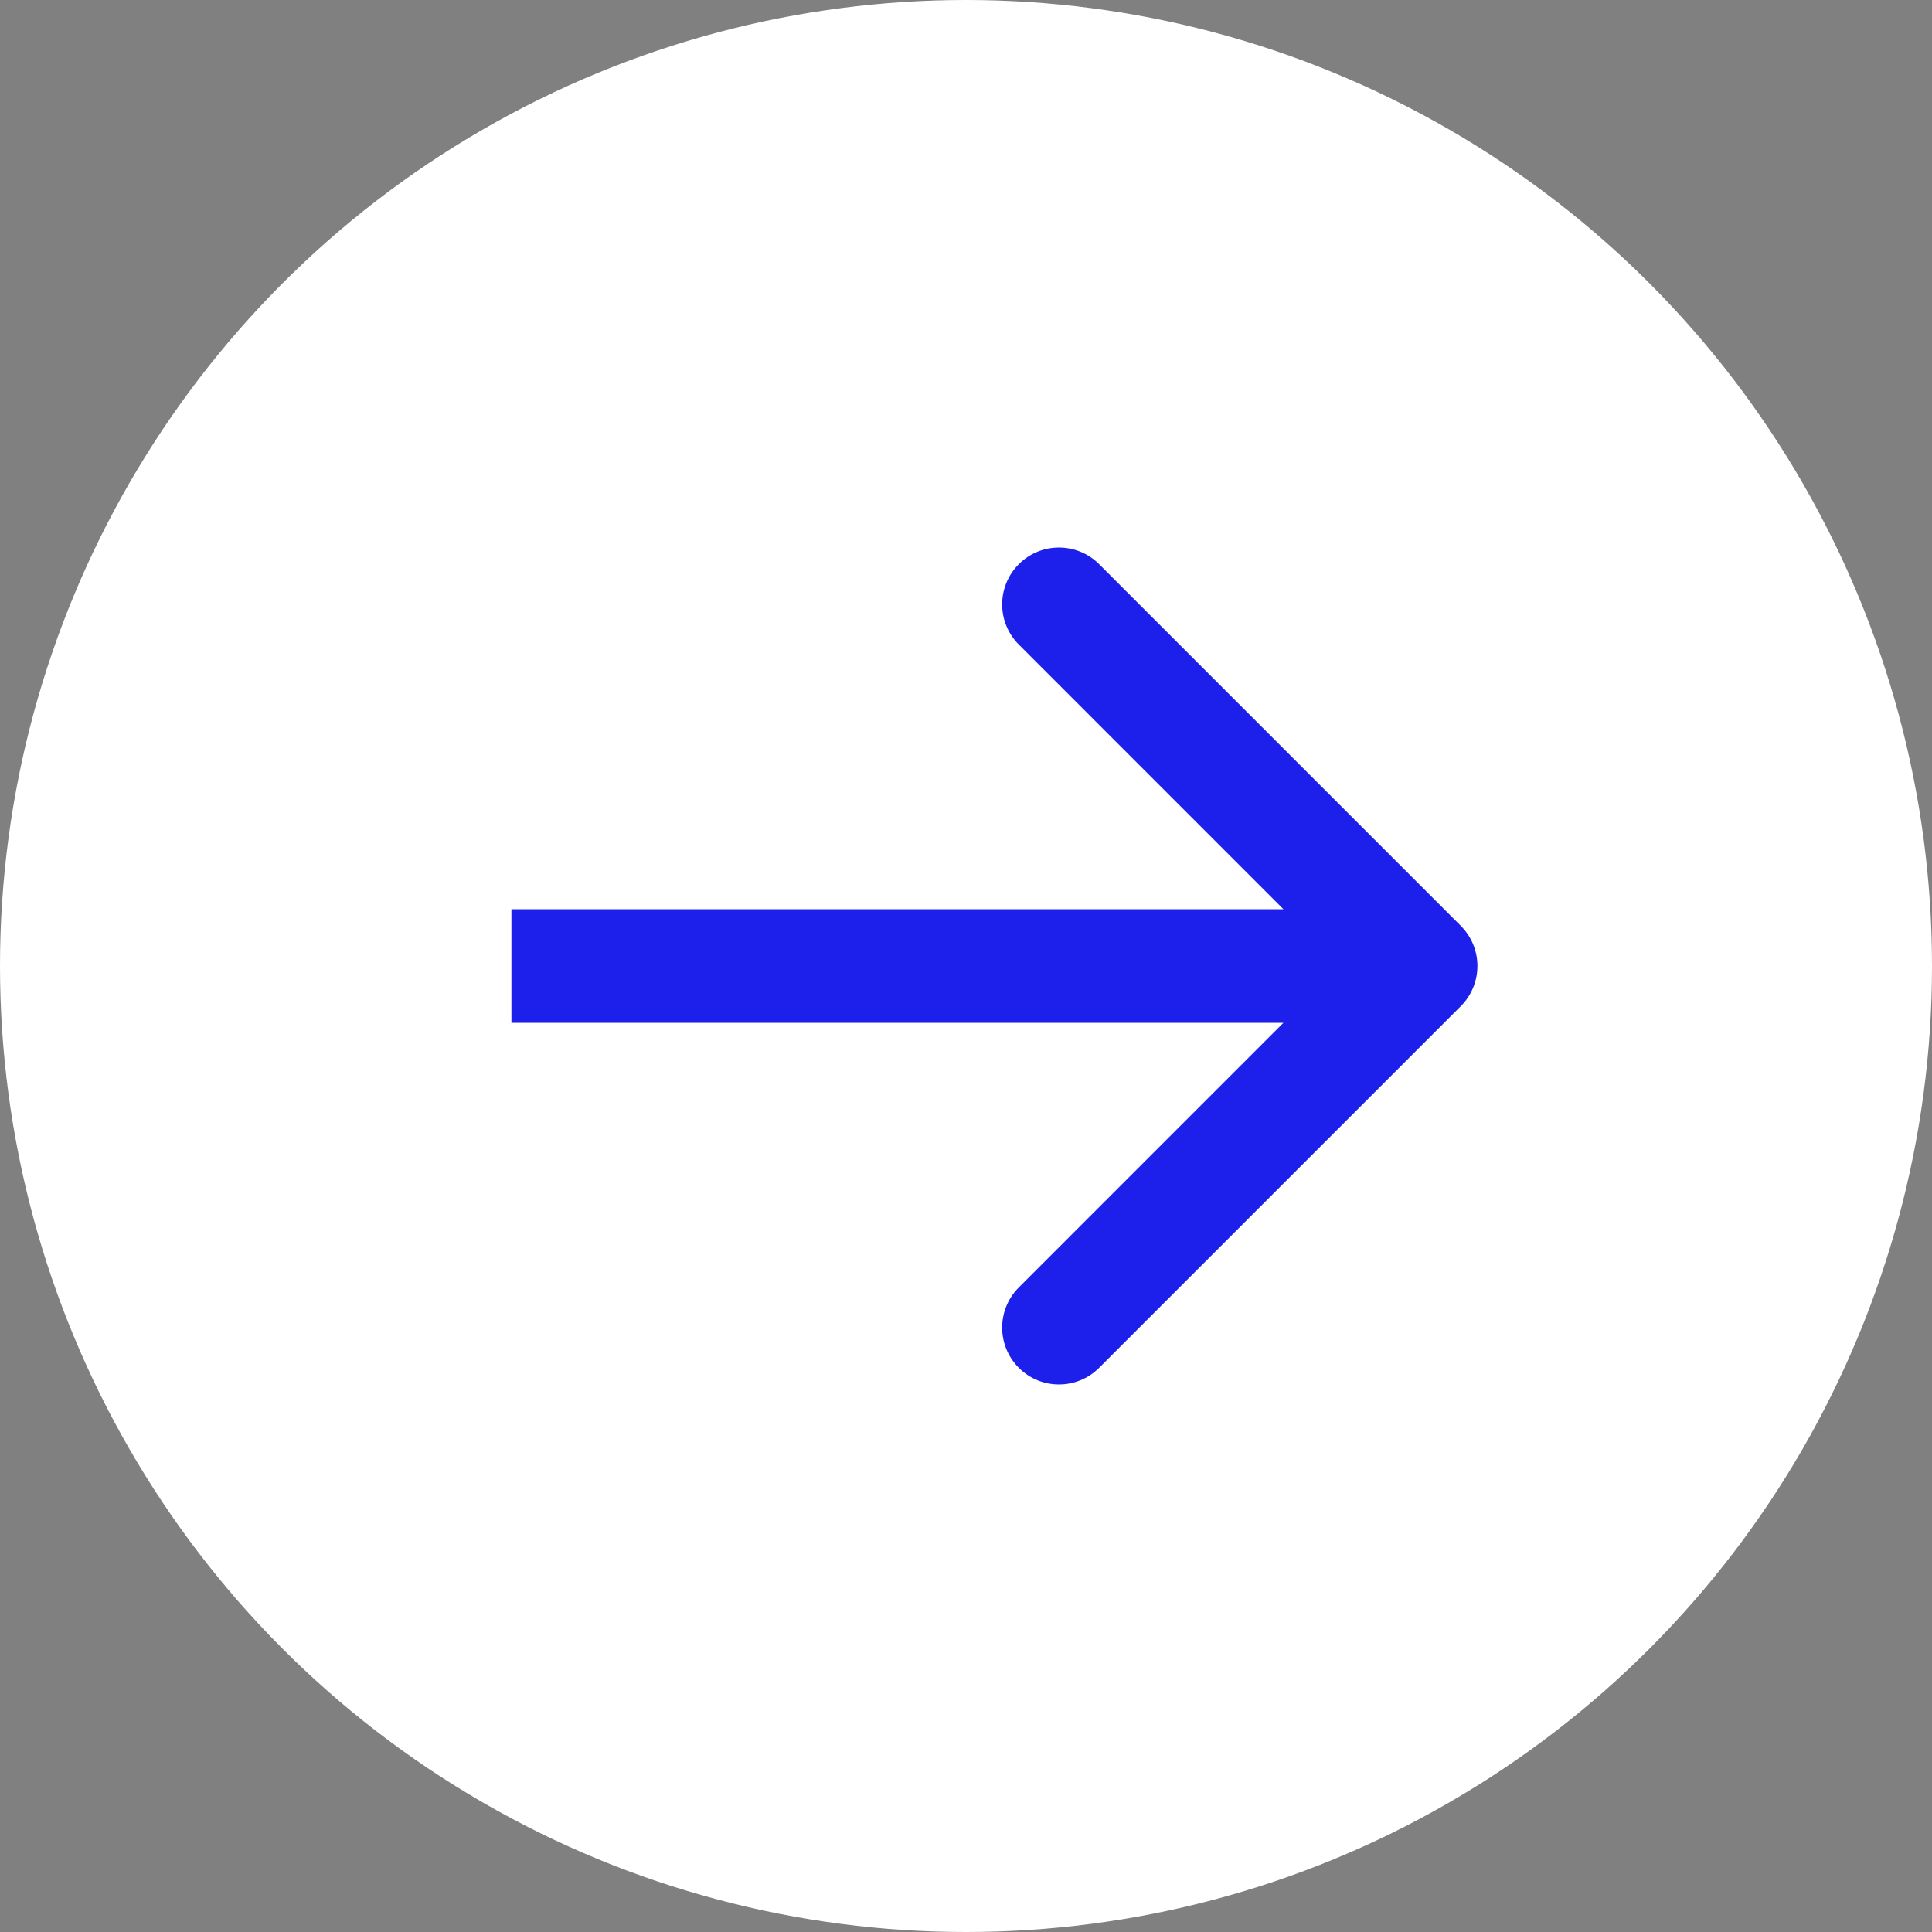
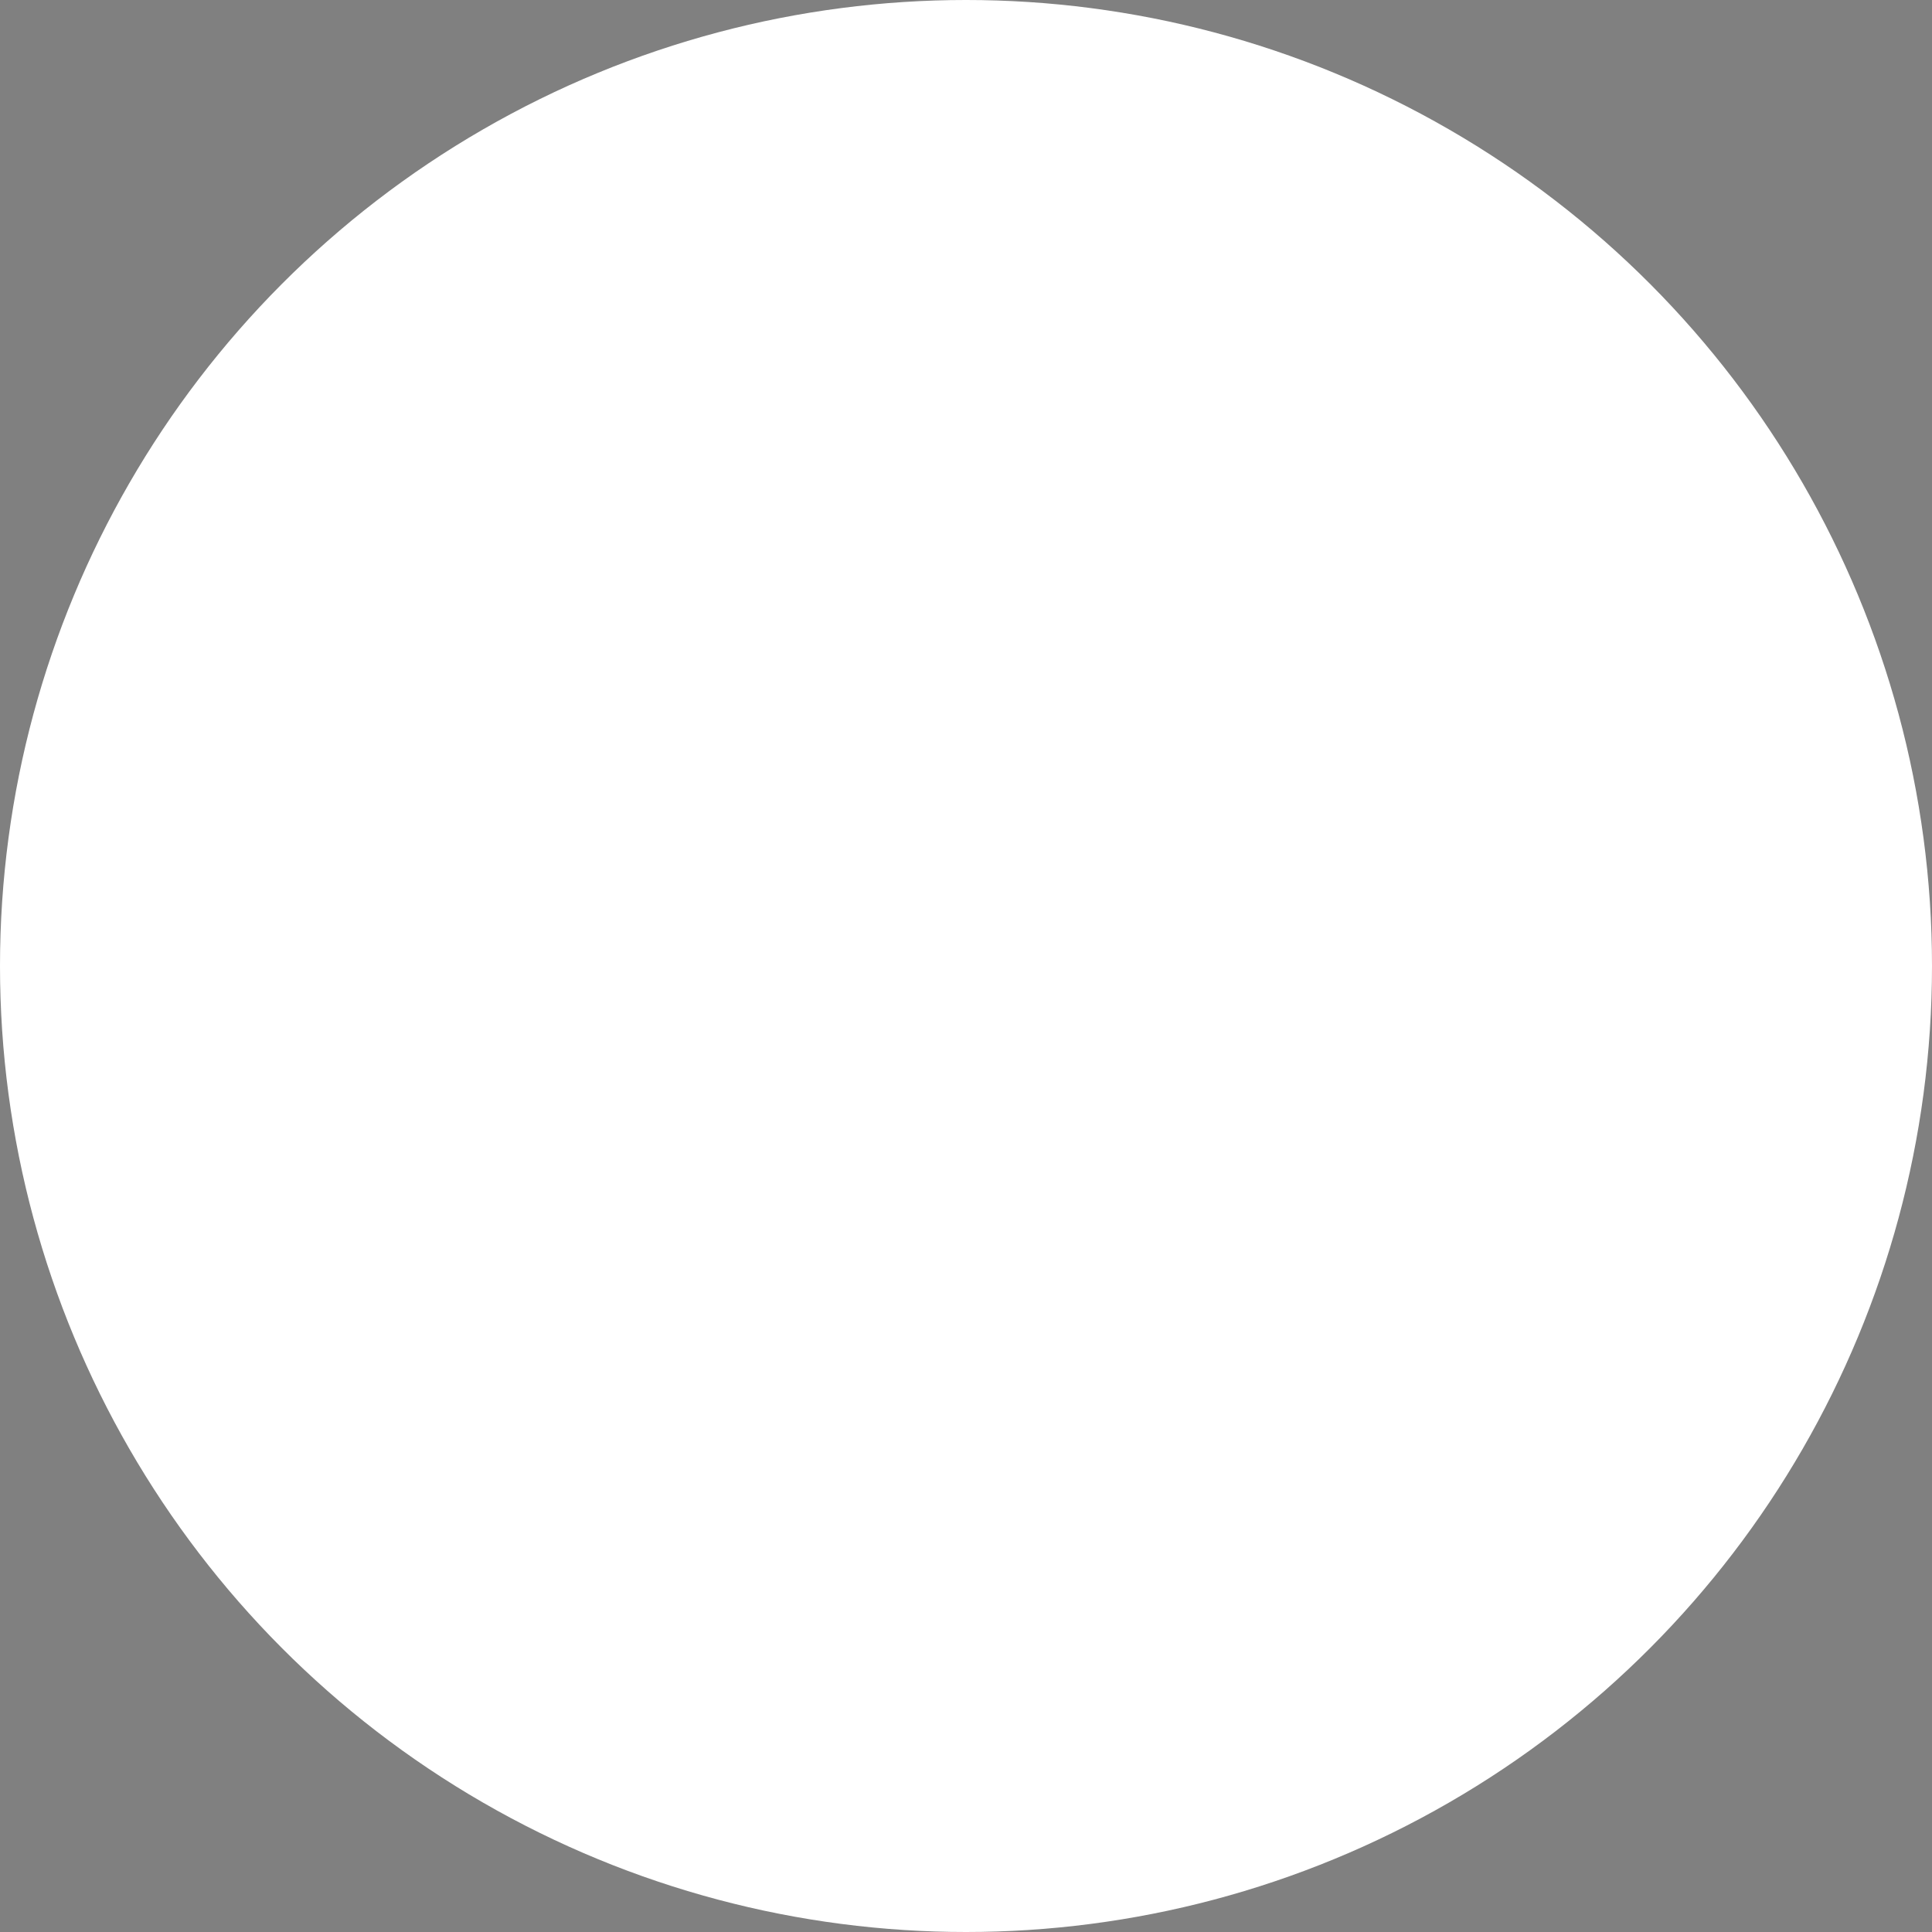
<svg xmlns="http://www.w3.org/2000/svg" preserveAspectRatio="none" width="100%" height="100%" overflow="visible" style="display: block;" viewBox="0 0 45 45" fill="none">
  <rect x="0" y="0" width="45" height="45" fill="#808080" stroke="none" />
  <g id="Group 171">
    <circle id="Ellipse 40" cx="22.5" cy="22.5" r="22.5" fill="white" />
-     <path id="Arrow 3" d="M34.024 23.436C34.541 22.919 34.541 22.081 34.024 21.564L25.601 13.141C25.084 12.624 24.246 12.624 23.73 13.141C23.213 13.658 23.213 14.496 23.73 15.013L31.216 22.5L23.73 29.987C23.213 30.504 23.213 31.342 23.73 31.859C24.246 32.376 25.084 32.376 25.601 31.859L34.024 23.436ZM11.912 22.5V23.823L33.088 23.823V22.5V21.177L11.912 21.177V22.5Z" fill="#1D1FEA" />
  </g>
</svg>